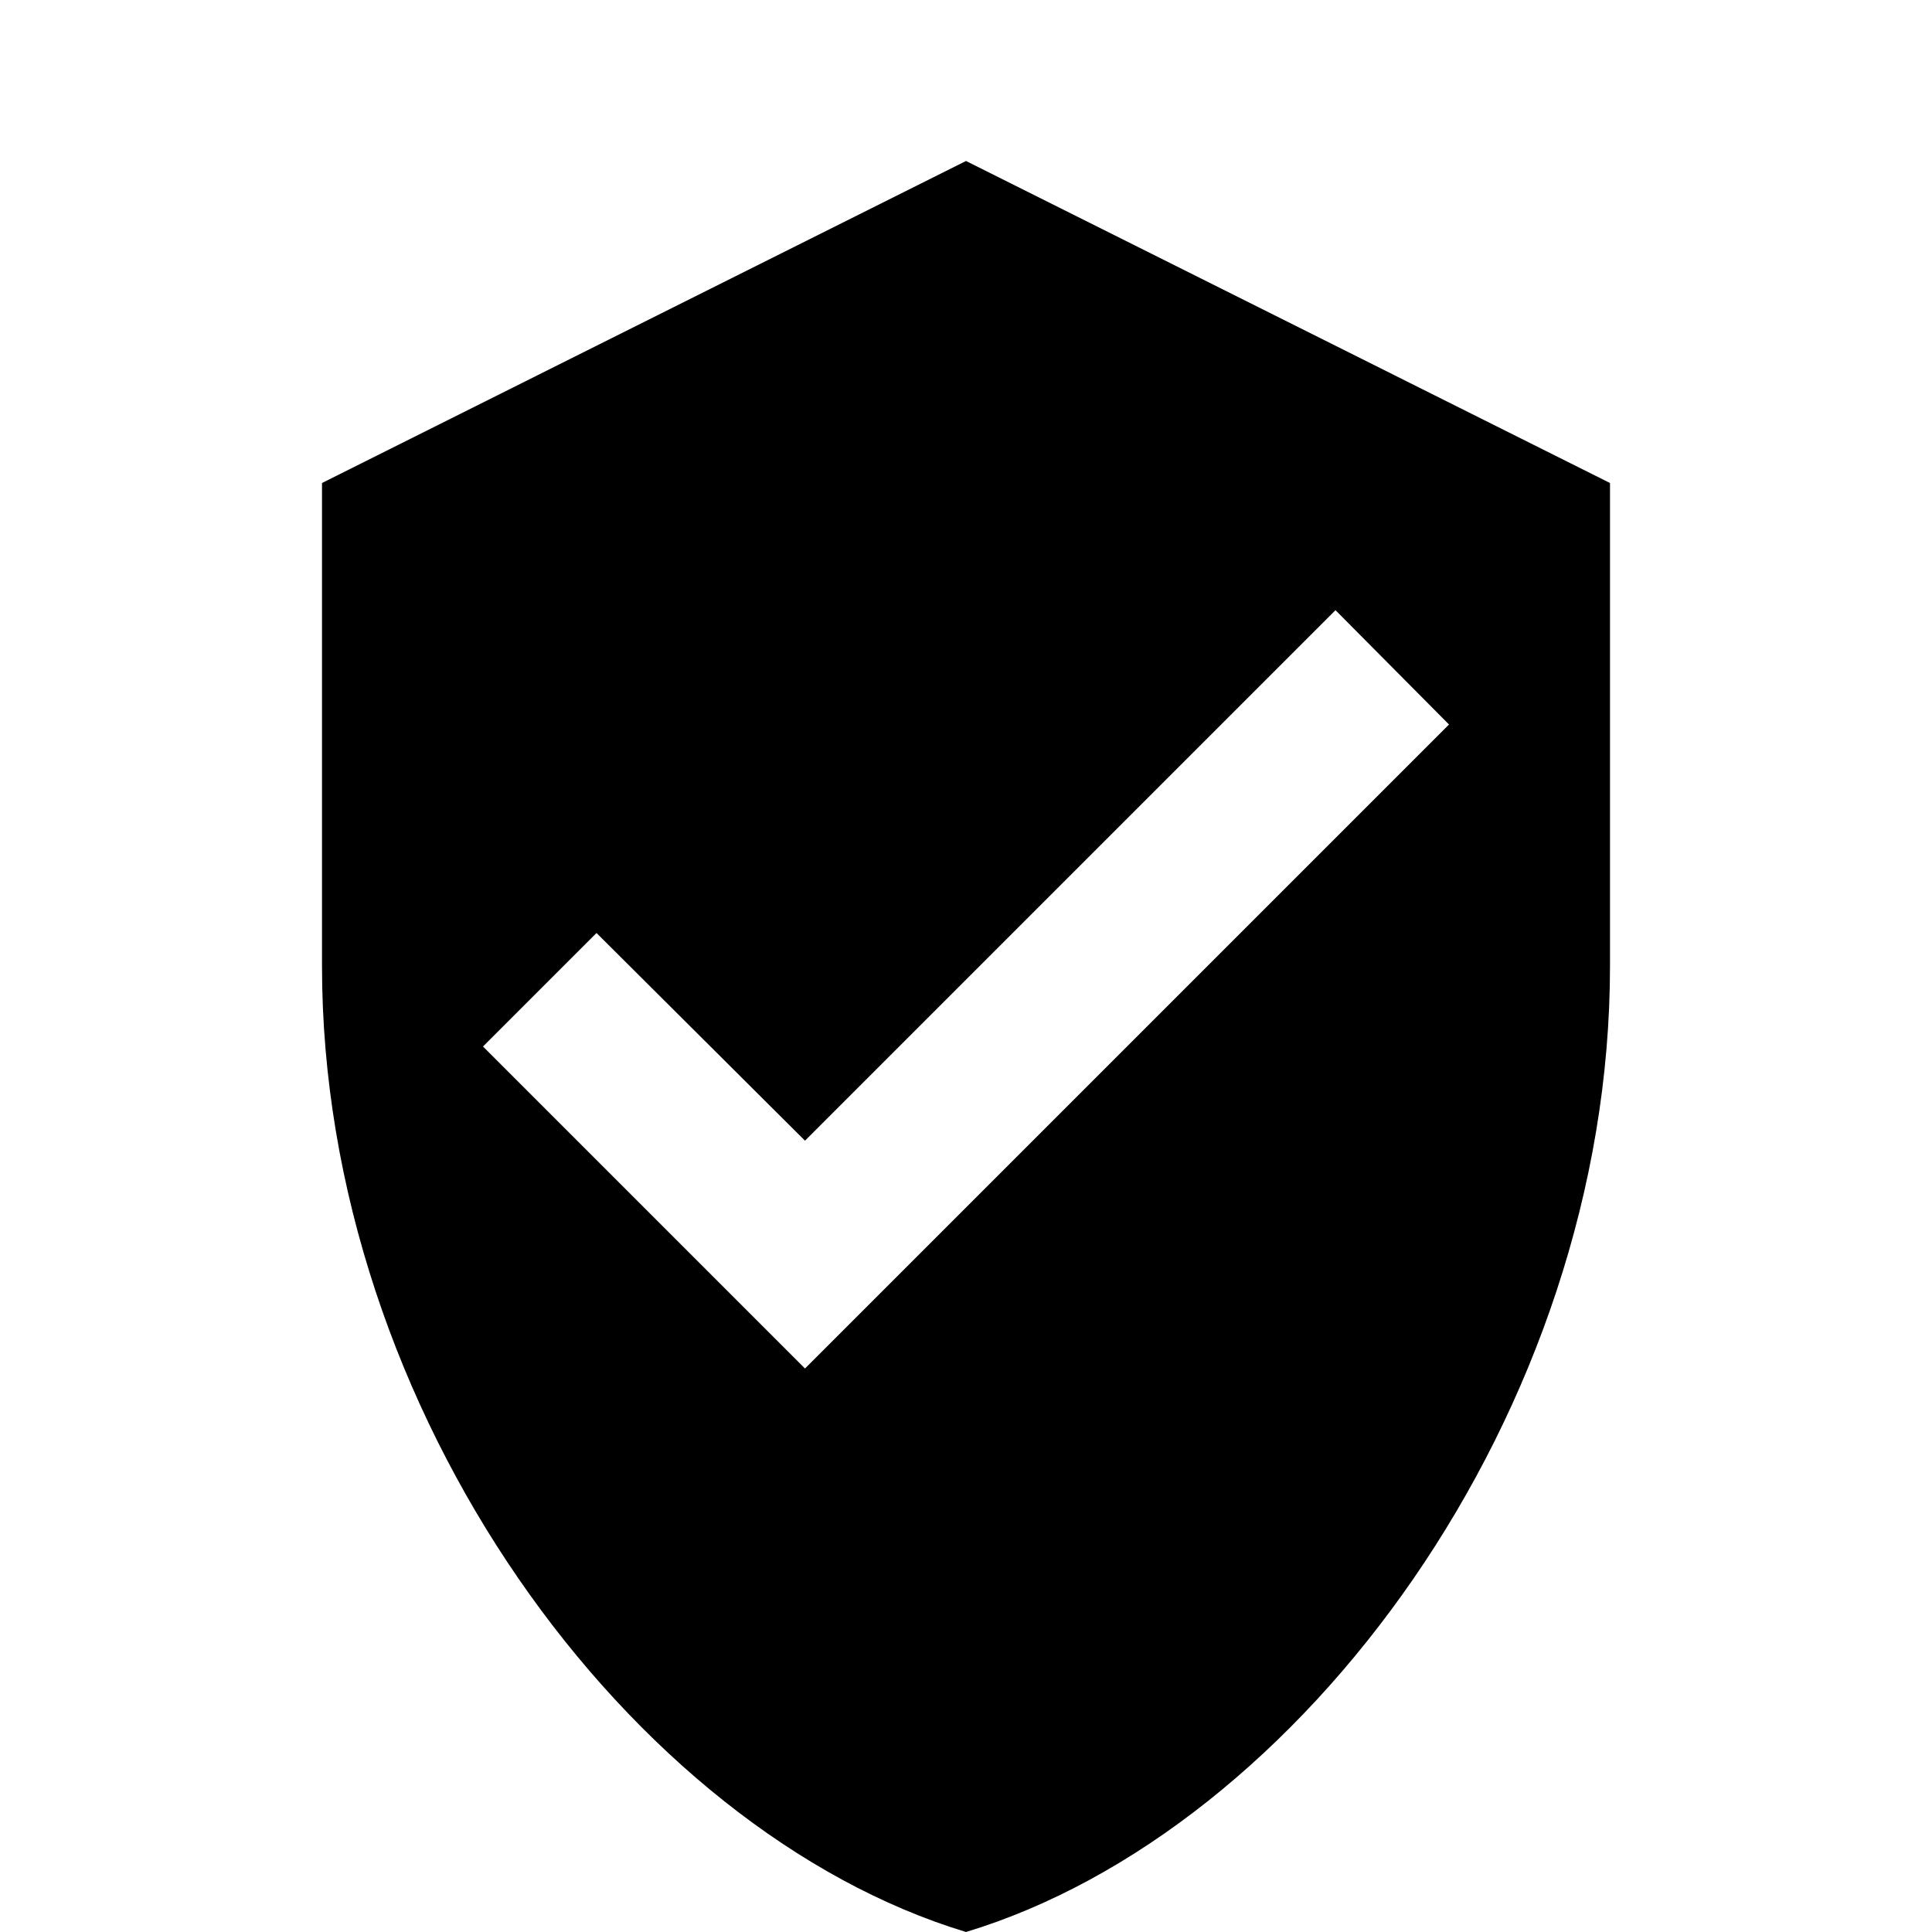
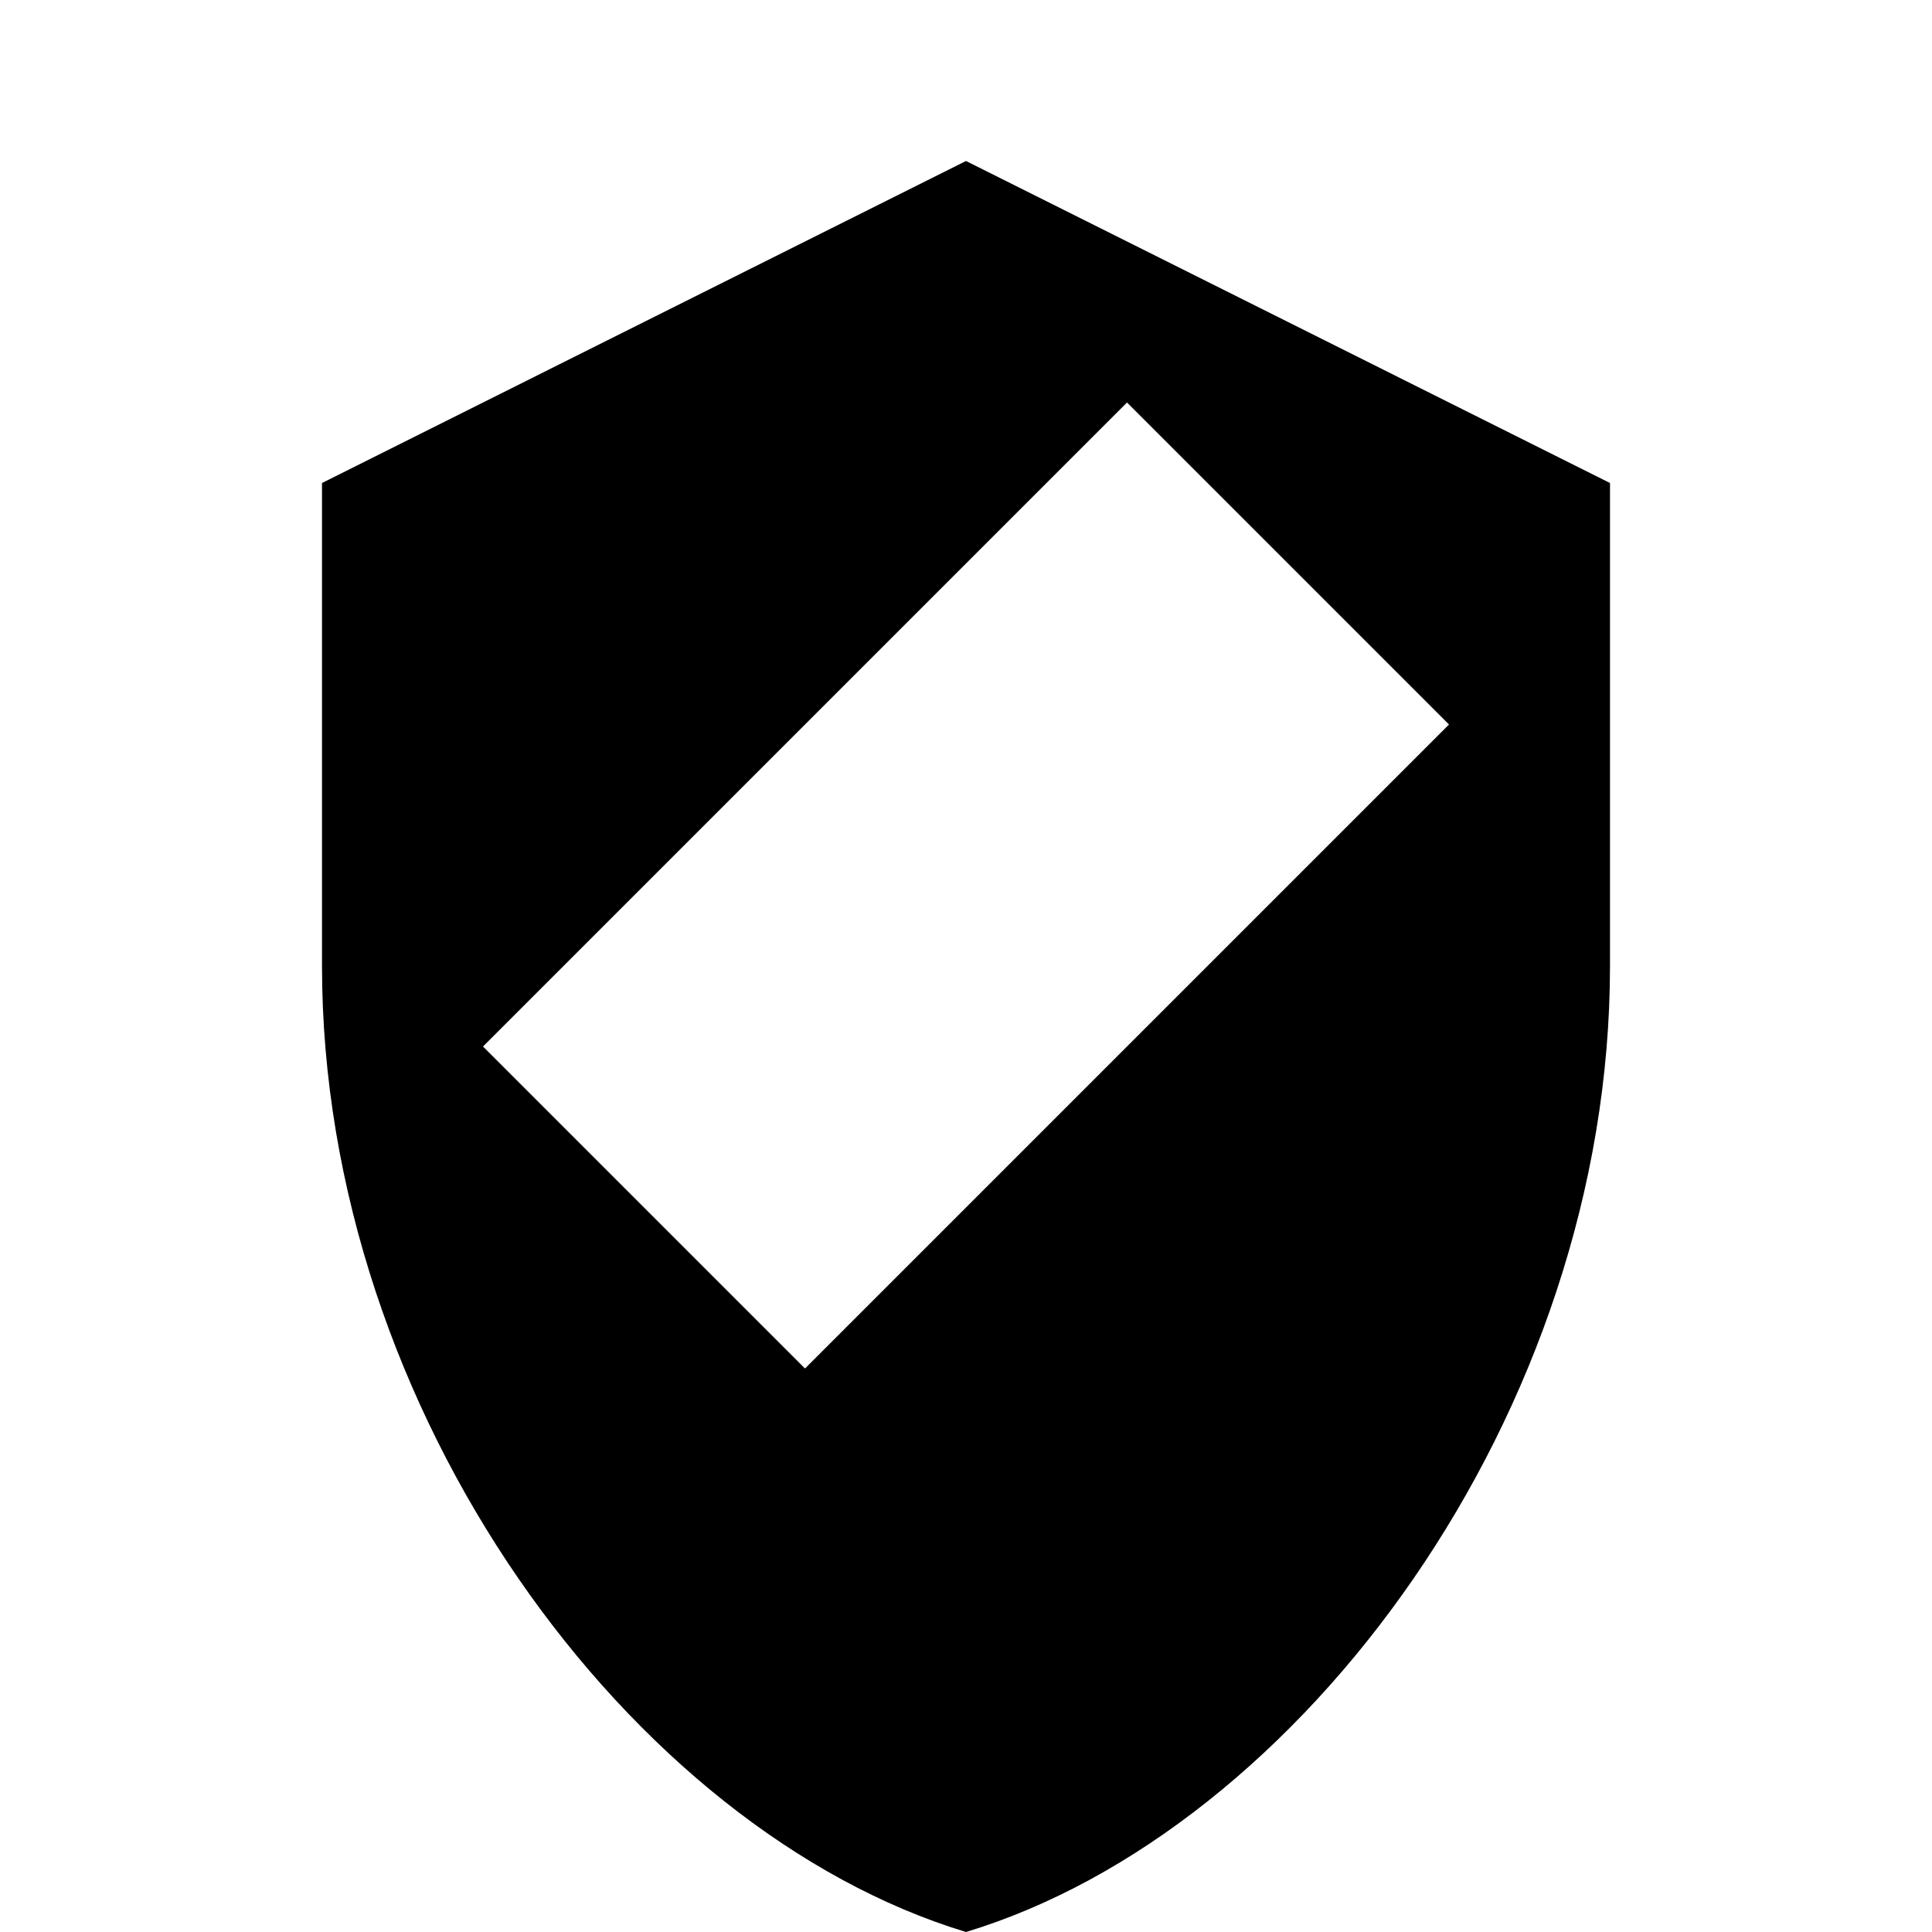
<svg xmlns="http://www.w3.org/2000/svg" width="24" height="24" viewBox="0 0 24 24">
-   <path fill="currentColor" d="m10 17l-4-4l1.41-1.41L10 14.17l6.59-6.59L18 9m-6-7L4 6v6c0 5.55 3.84 10.74 8 12c4.16-1.26 8-6.45 8-12V6z" />
+   <path fill="currentColor" d="m10 17l-4-4l1.41-1.41l6.59-6.59L18 9m-6-7L4 6v6c0 5.55 3.84 10.74 8 12c4.16-1.26 8-6.45 8-12V6z" />
</svg>